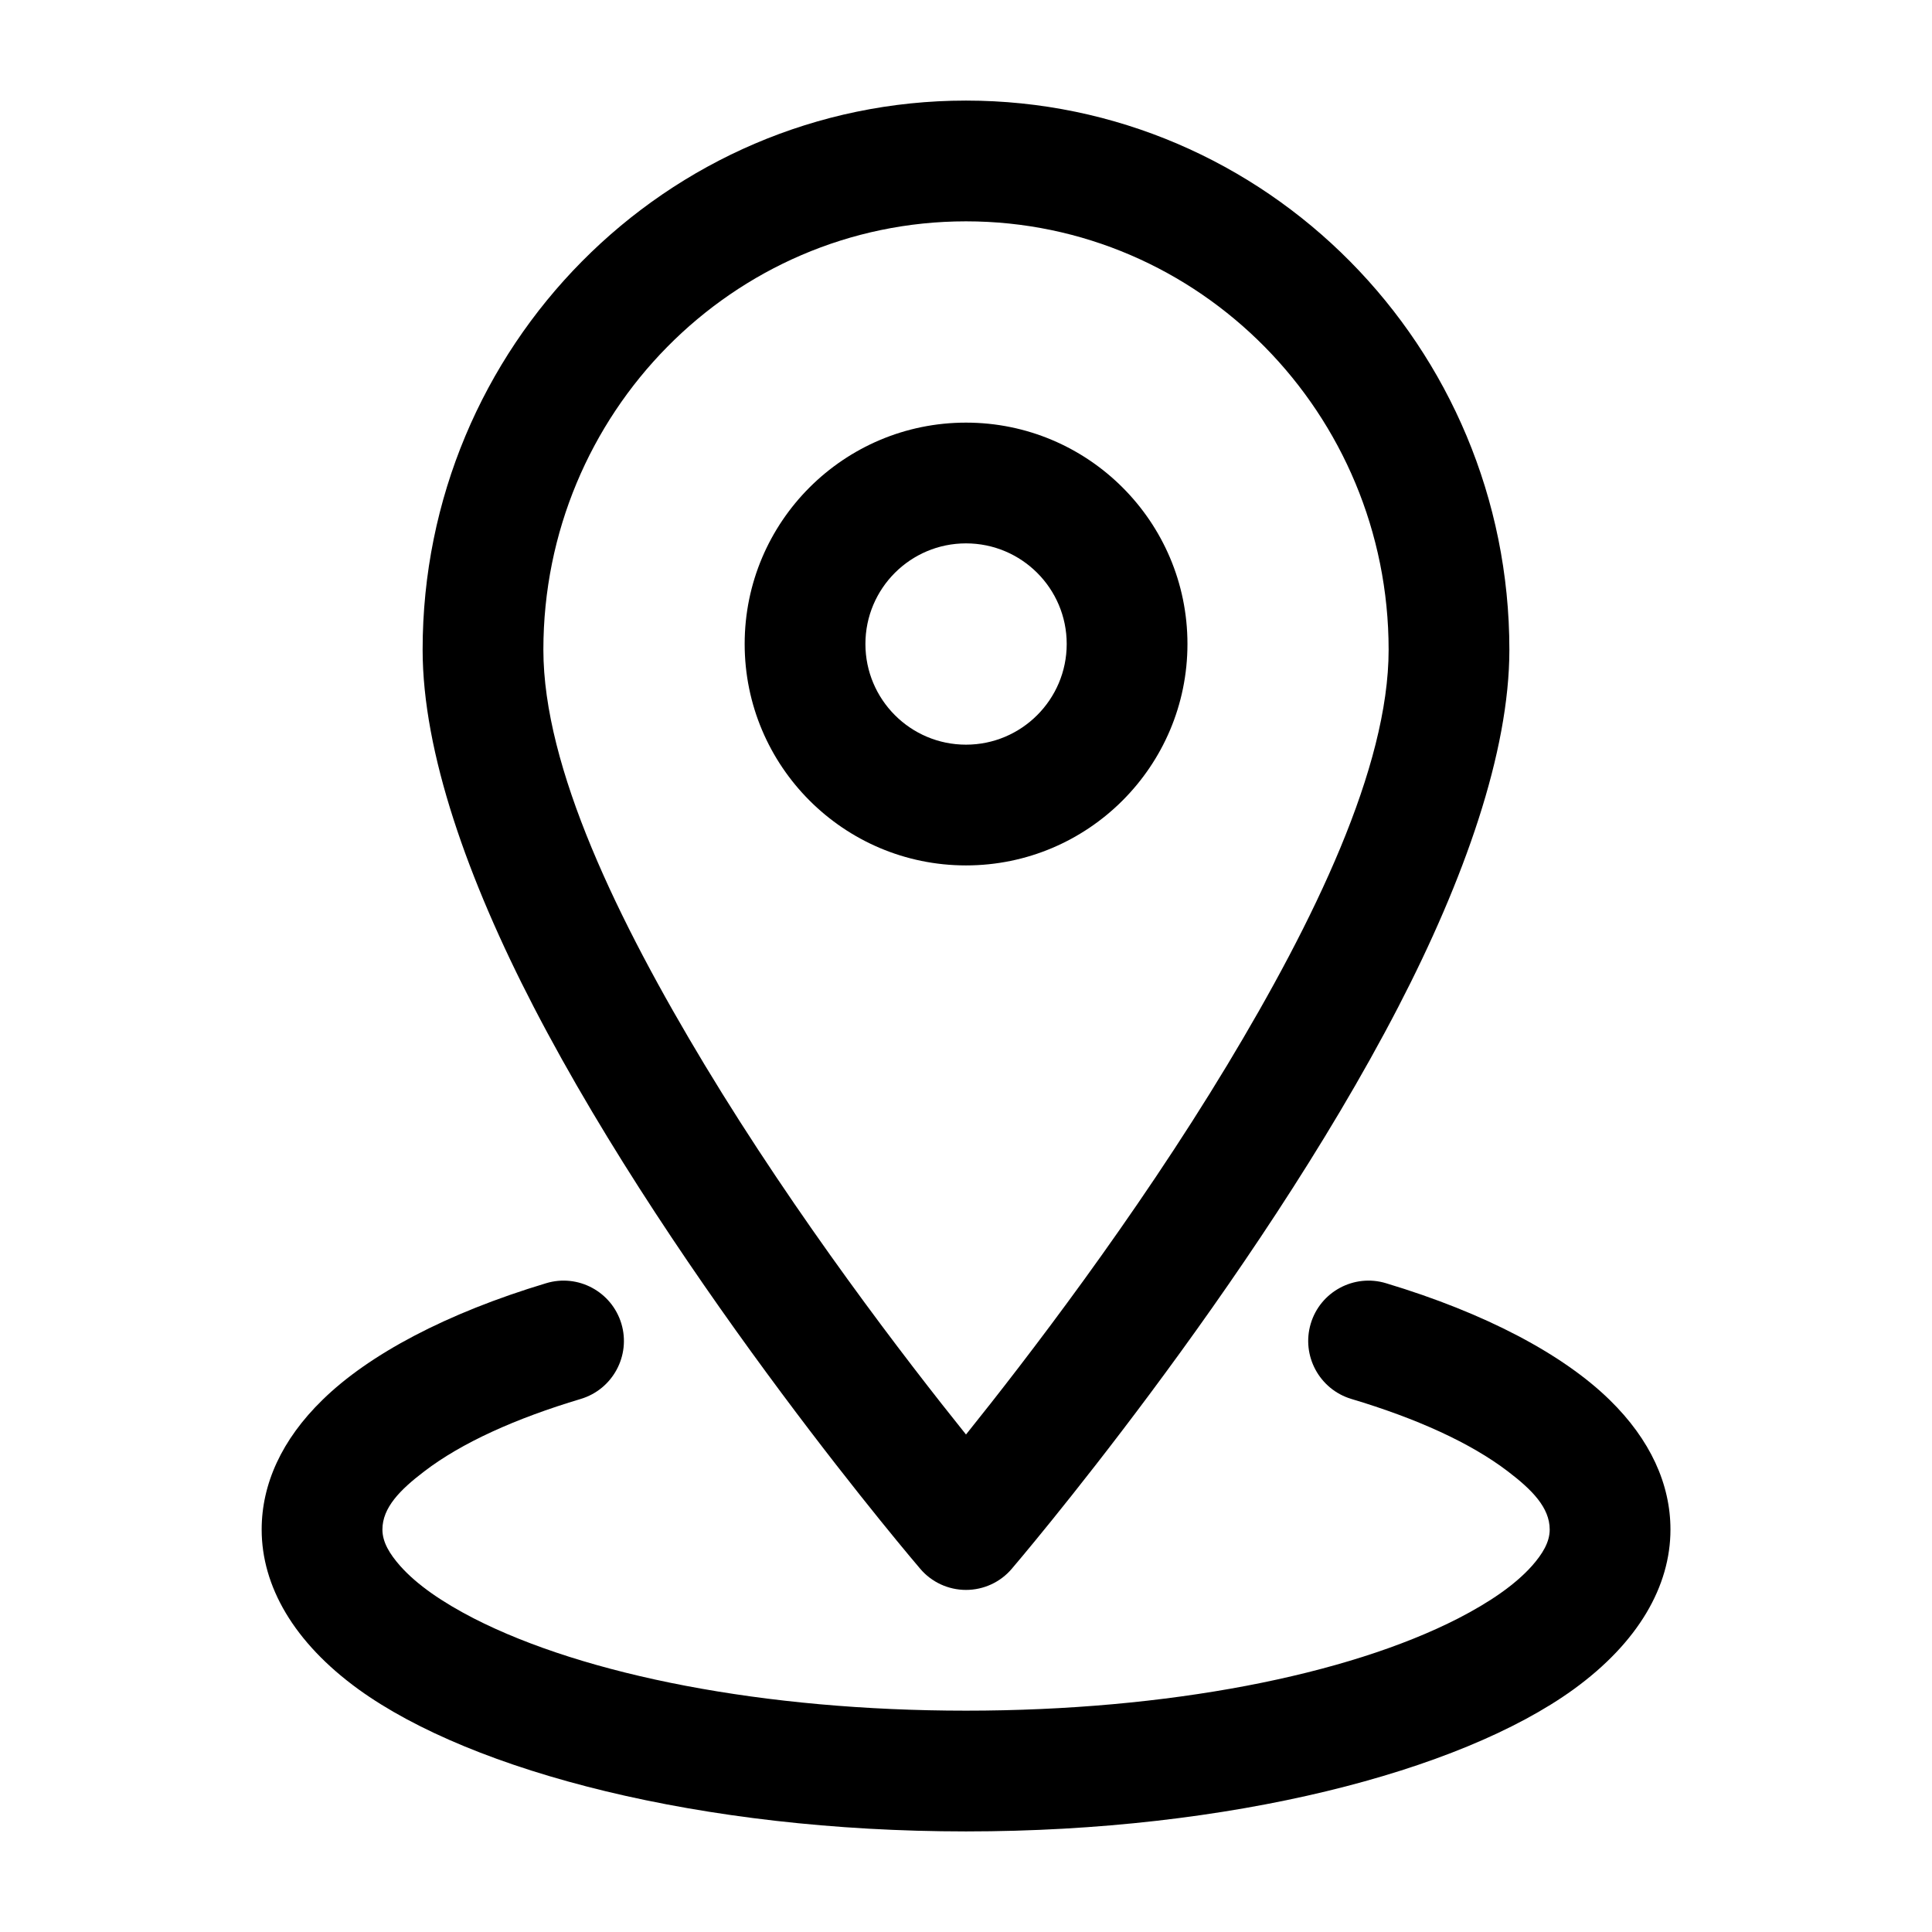
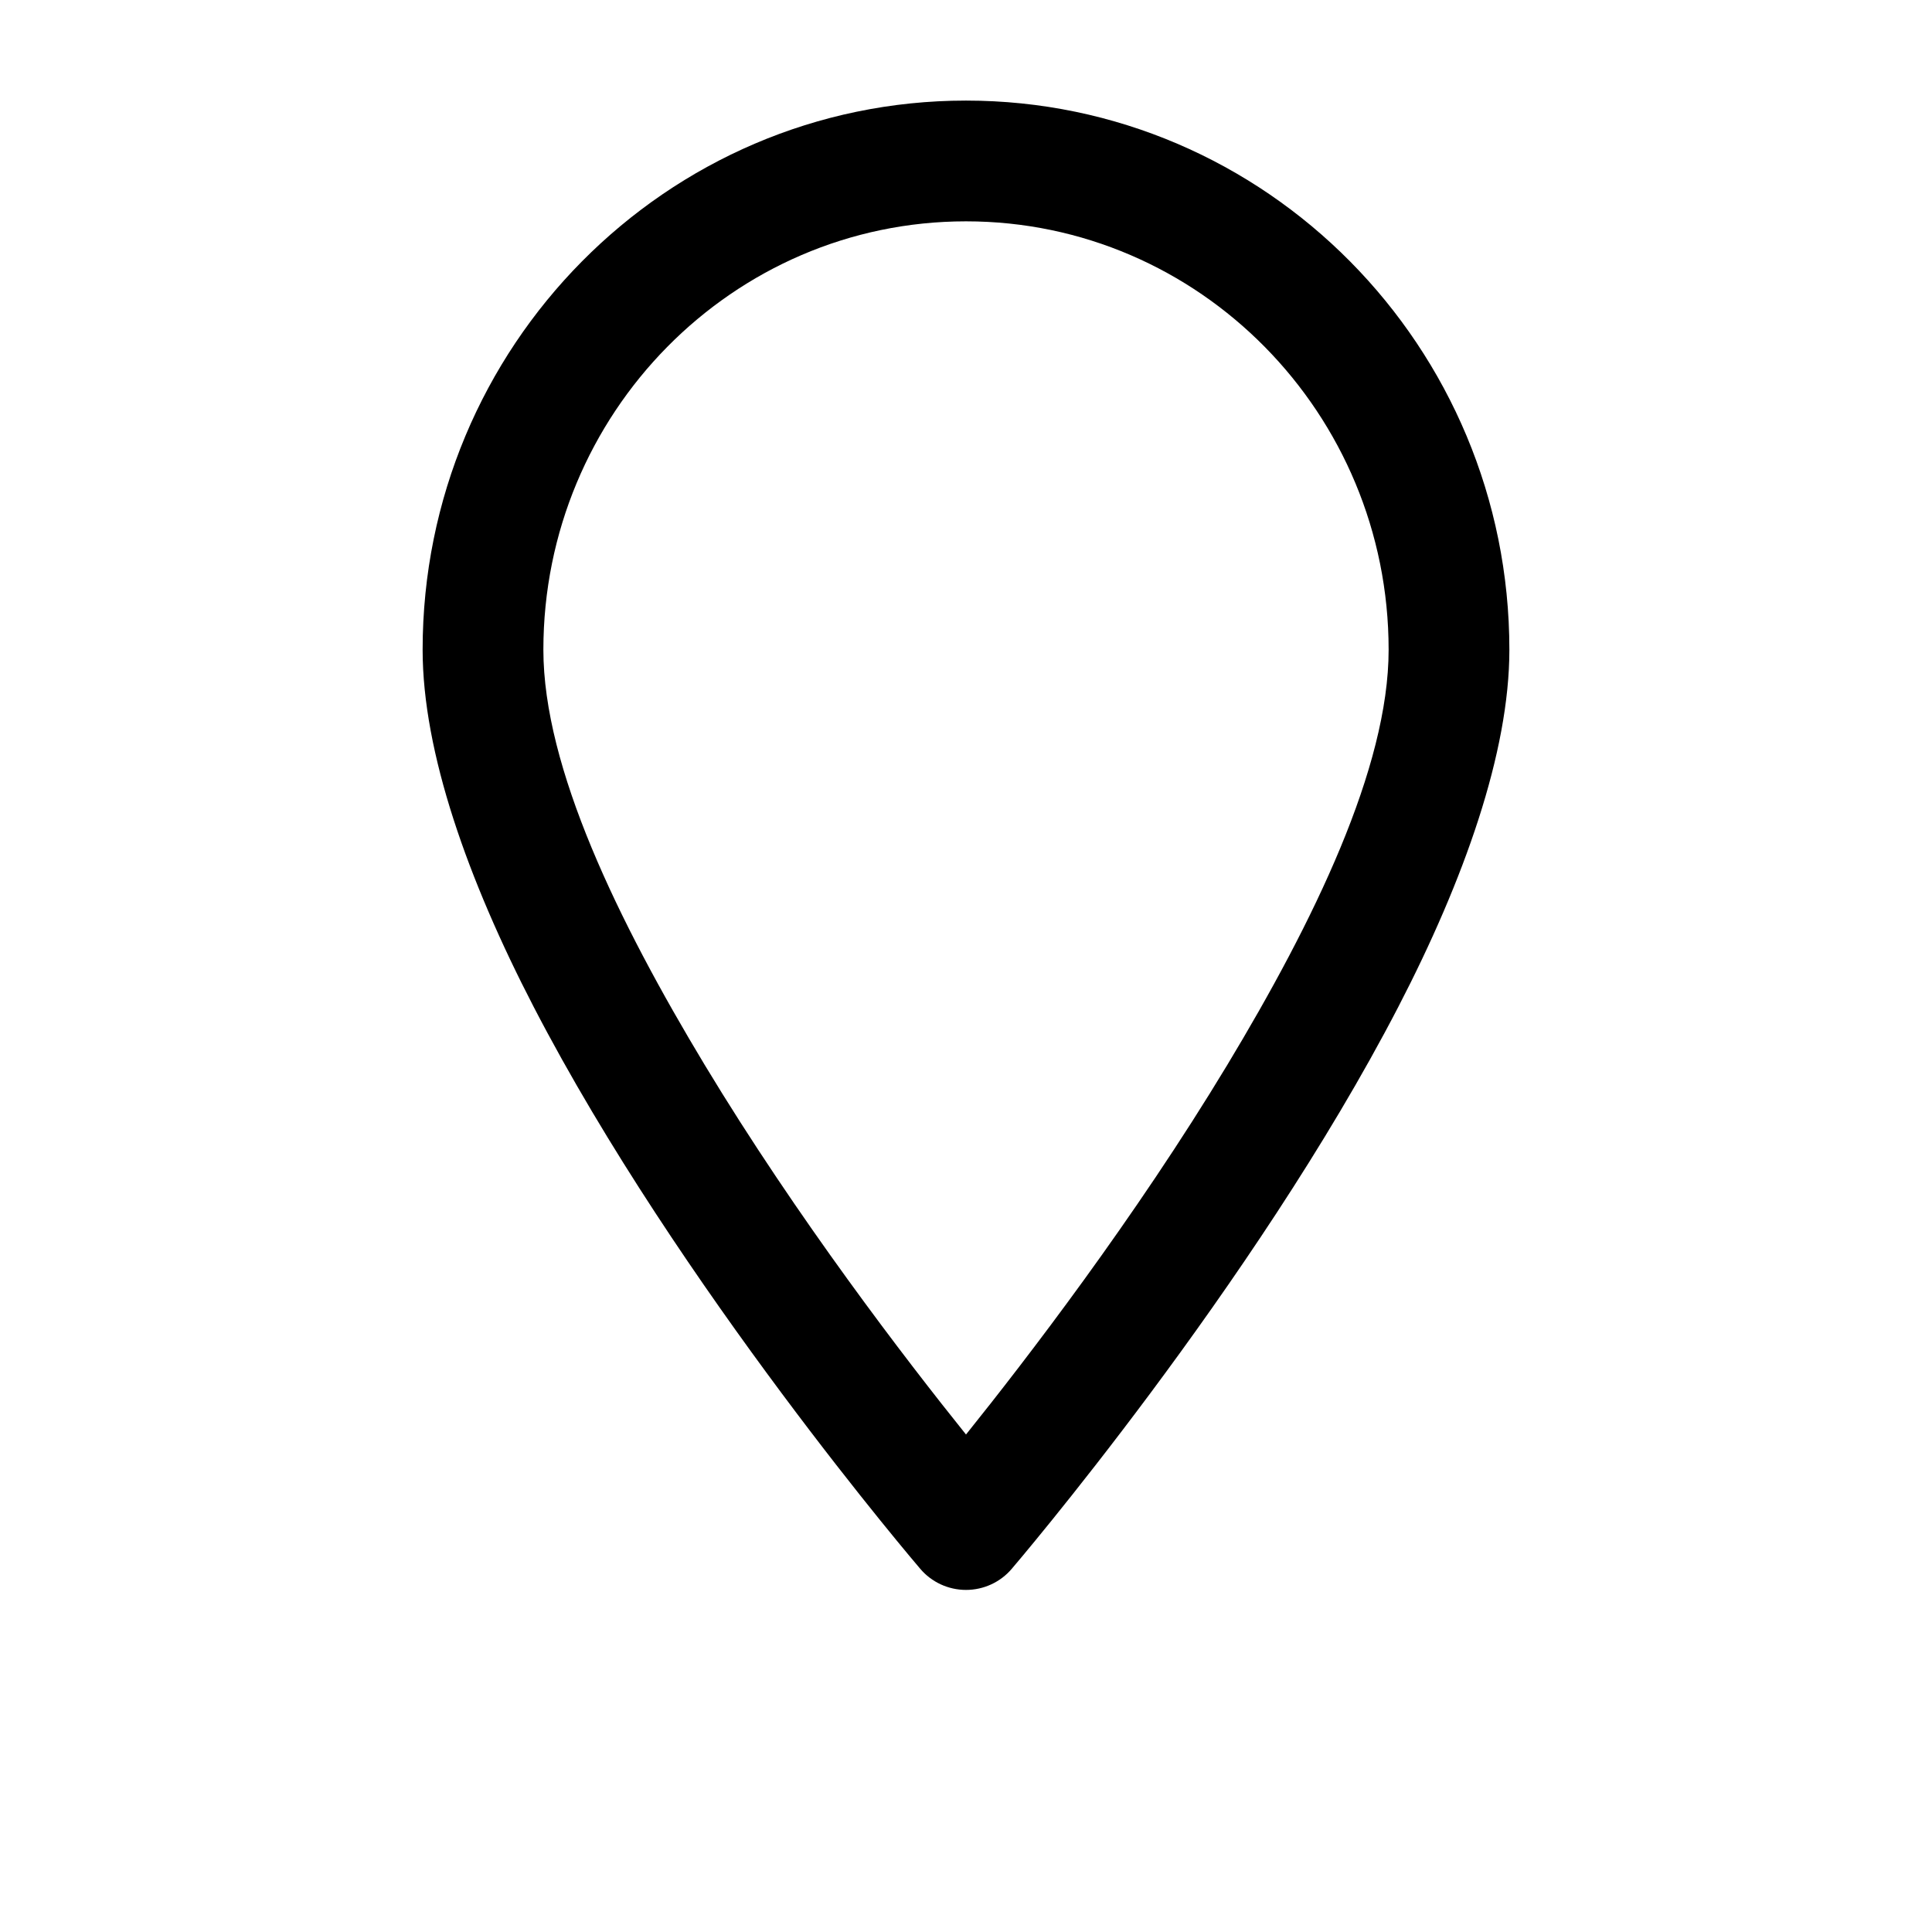
<svg xmlns="http://www.w3.org/2000/svg" width="16" height="16" viewBox="0 0 16 16" fill="none">
  <path fill-rule="evenodd" clip-rule="evenodd" d="M8 0.833C5.518 0.833 3.5 2.869 3.5 5.381C3.5 6.231 3.875 7.287 4.42 8.339C5.621 10.657 7.621 12.992 7.621 12.992C7.715 13.103 7.854 13.167 8 13.167C8.146 13.167 8.285 13.103 8.379 12.992C8.379 12.992 10.379 10.657 11.58 8.339C12.125 7.287 12.5 6.231 12.5 5.381C12.5 2.869 10.482 0.833 8 0.833ZM8 1.833C9.933 1.833 11.5 3.425 11.5 5.381C11.5 6.358 10.88 7.631 10.164 8.819C9.396 10.092 8.497 11.261 8 11.88C7.503 11.261 6.604 10.092 5.836 8.819C5.12 7.631 4.5 6.358 4.5 5.381C4.5 3.425 6.067 1.833 8 1.833Z" fill="black" />
-   <path fill-rule="evenodd" clip-rule="evenodd" d="M8 3.5C6.988 3.5 6.167 4.321 6.167 5.333C6.167 6.345 6.988 7.167 8 7.167C9.012 7.167 9.834 6.345 9.834 5.333C9.834 4.321 9.012 3.5 8 3.5ZM8 4.5C8.46 4.5 8.834 4.873 8.834 5.333C8.834 5.793 8.46 6.167 8 6.167C7.54 6.167 7.167 5.793 7.167 5.333C7.167 4.873 7.54 4.5 8 4.5Z" fill="black" />
-   <path fill-rule="evenodd" clip-rule="evenodd" d="M11.19 11.585C11.732 11.747 12.178 11.949 12.487 12.185C12.687 12.337 12.834 12.485 12.834 12.667C12.834 12.773 12.773 12.87 12.688 12.967C12.546 13.126 12.336 13.269 12.076 13.403C11.158 13.873 9.672 14.167 8 14.167C6.328 14.167 4.843 13.873 3.924 13.403C3.664 13.269 3.454 13.126 3.313 12.967C3.228 12.87 3.167 12.773 3.167 12.667C3.167 12.485 3.314 12.337 3.514 12.185C3.822 11.949 4.269 11.747 4.811 11.585C5.075 11.505 5.225 11.226 5.146 10.962C5.066 10.697 4.787 10.547 4.523 10.627C3.698 10.875 3.056 11.216 2.671 11.593C2.332 11.923 2.167 12.292 2.167 12.667C2.167 13.135 2.432 13.601 2.97 13.991C3.914 14.673 5.81 15.167 8 15.167C10.191 15.167 12.087 14.673 13.031 13.991C13.569 13.601 13.834 13.135 13.834 12.667C13.834 12.292 13.668 11.923 13.33 11.593C12.944 11.216 12.303 10.875 11.478 10.627C11.214 10.547 10.934 10.697 10.855 10.962C10.776 11.226 10.926 11.505 11.19 11.585Z" fill="black" />
</svg>